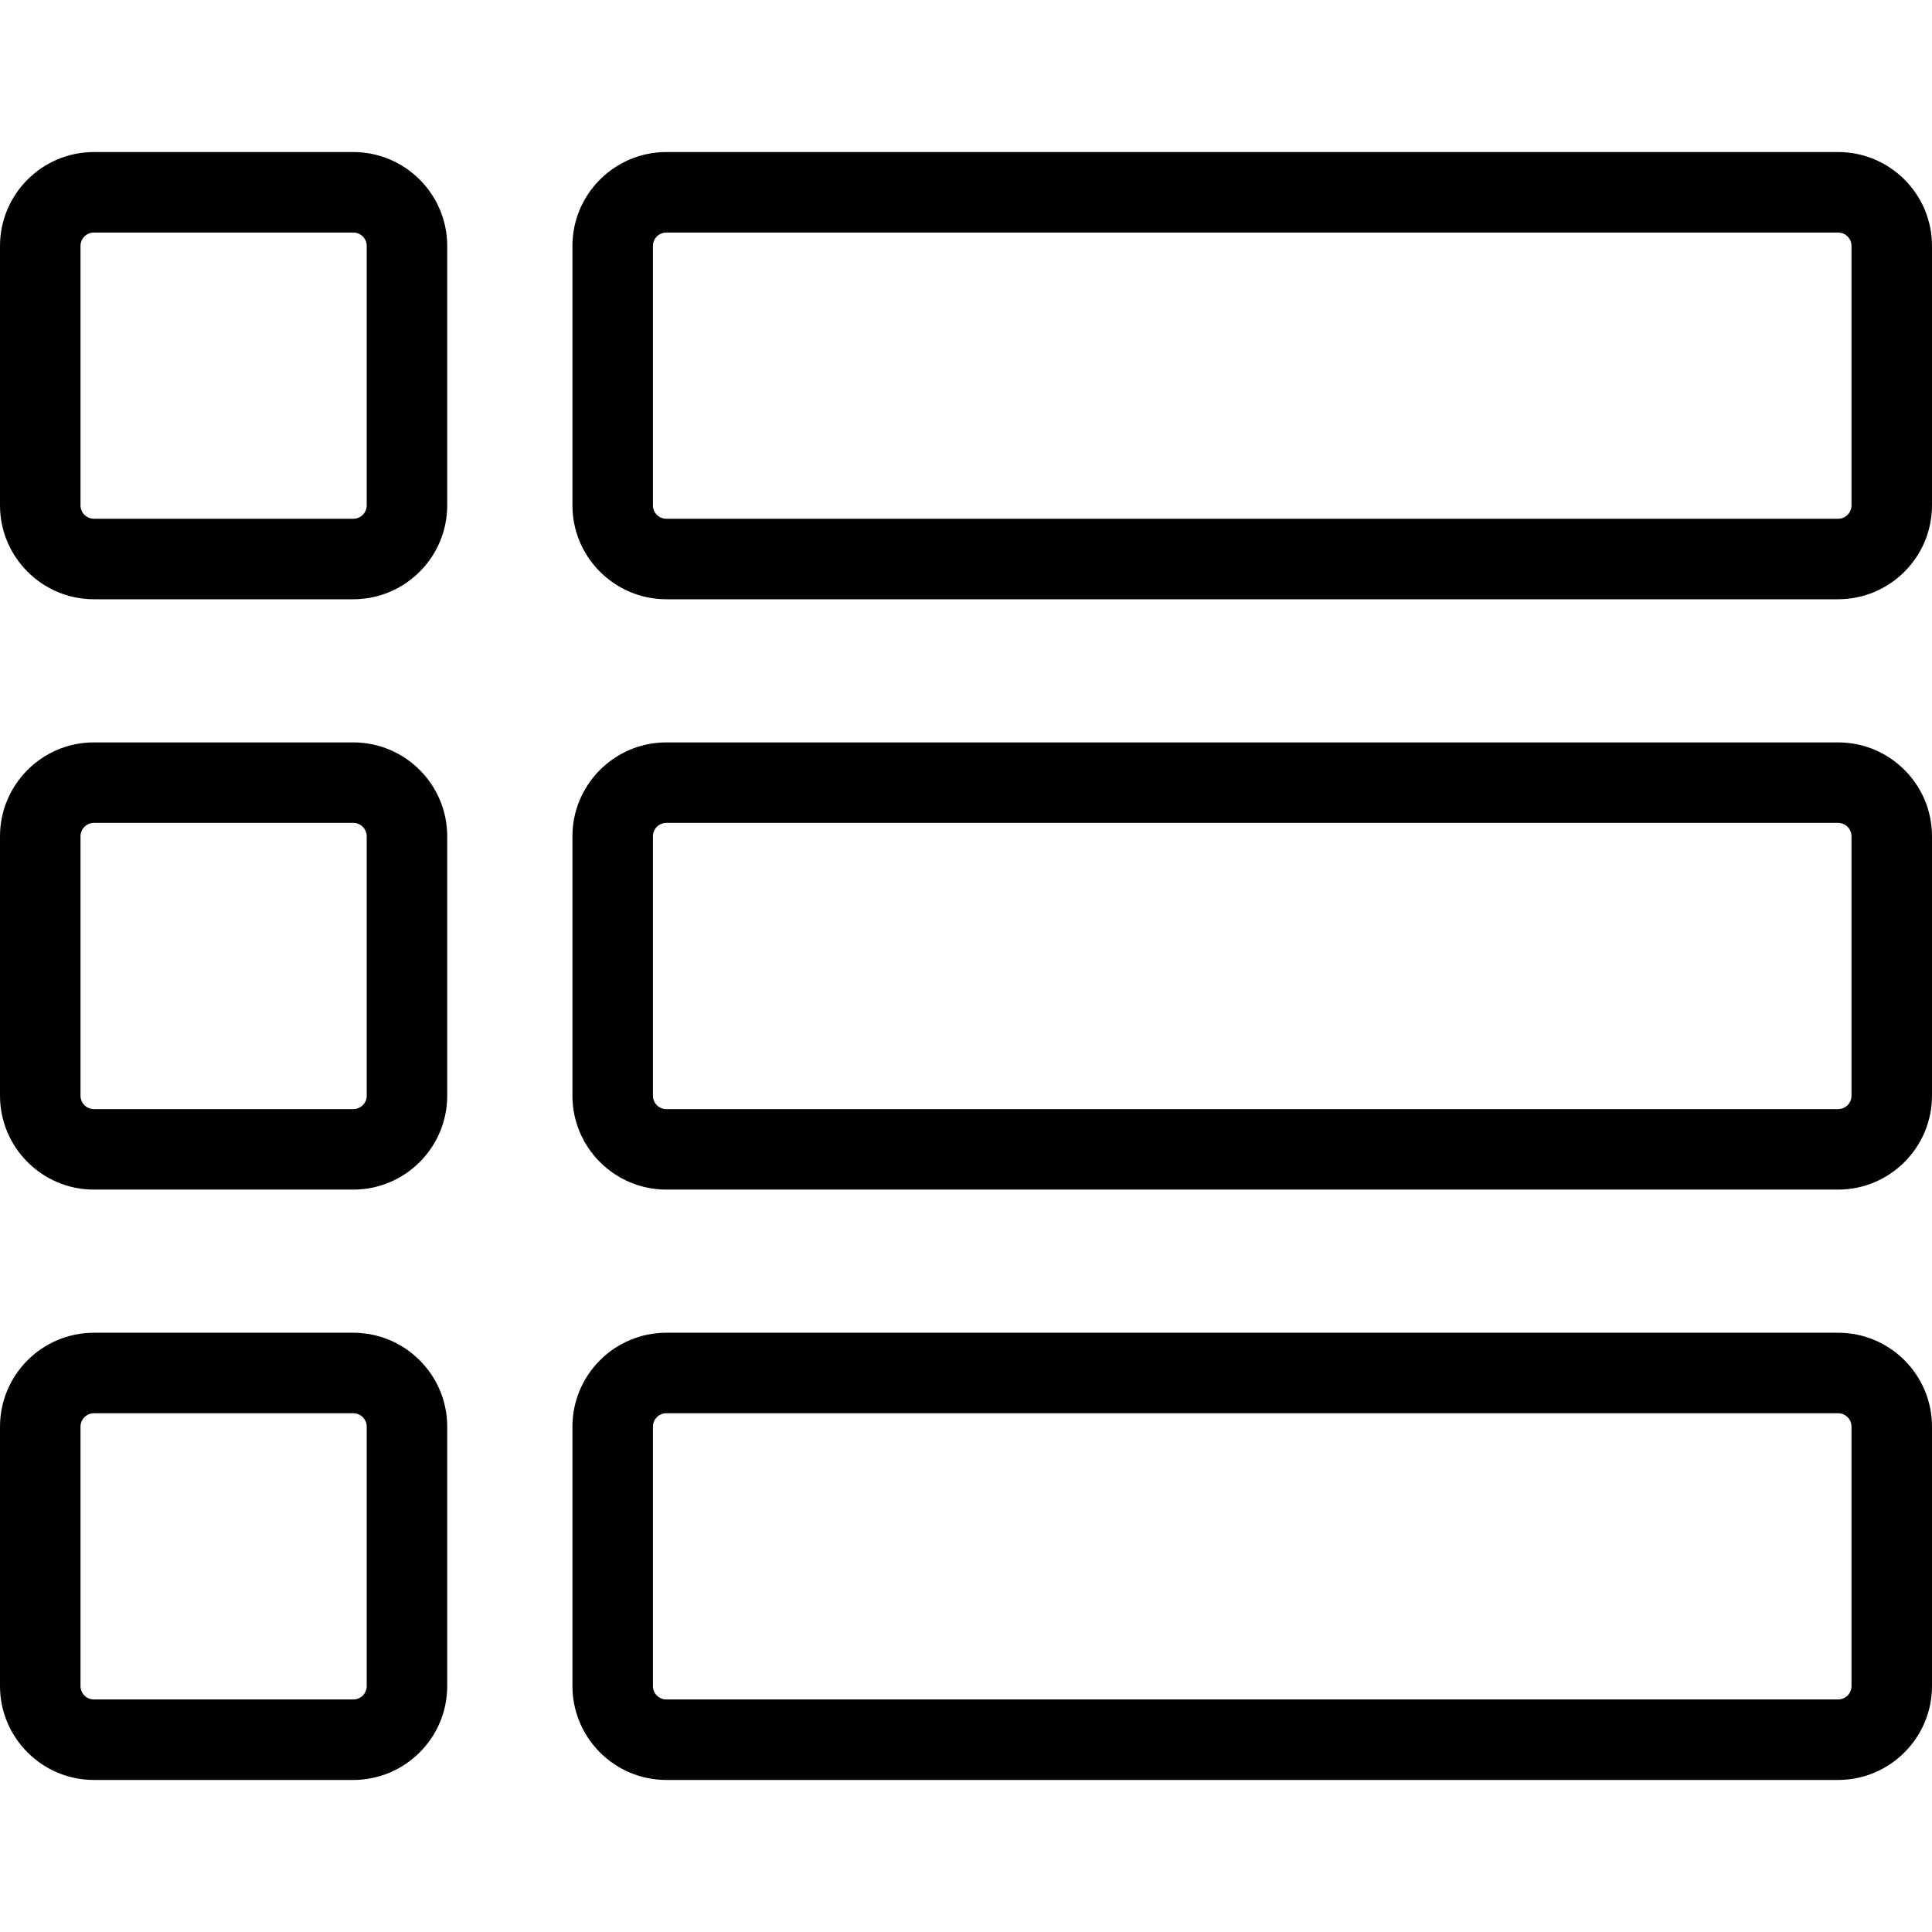
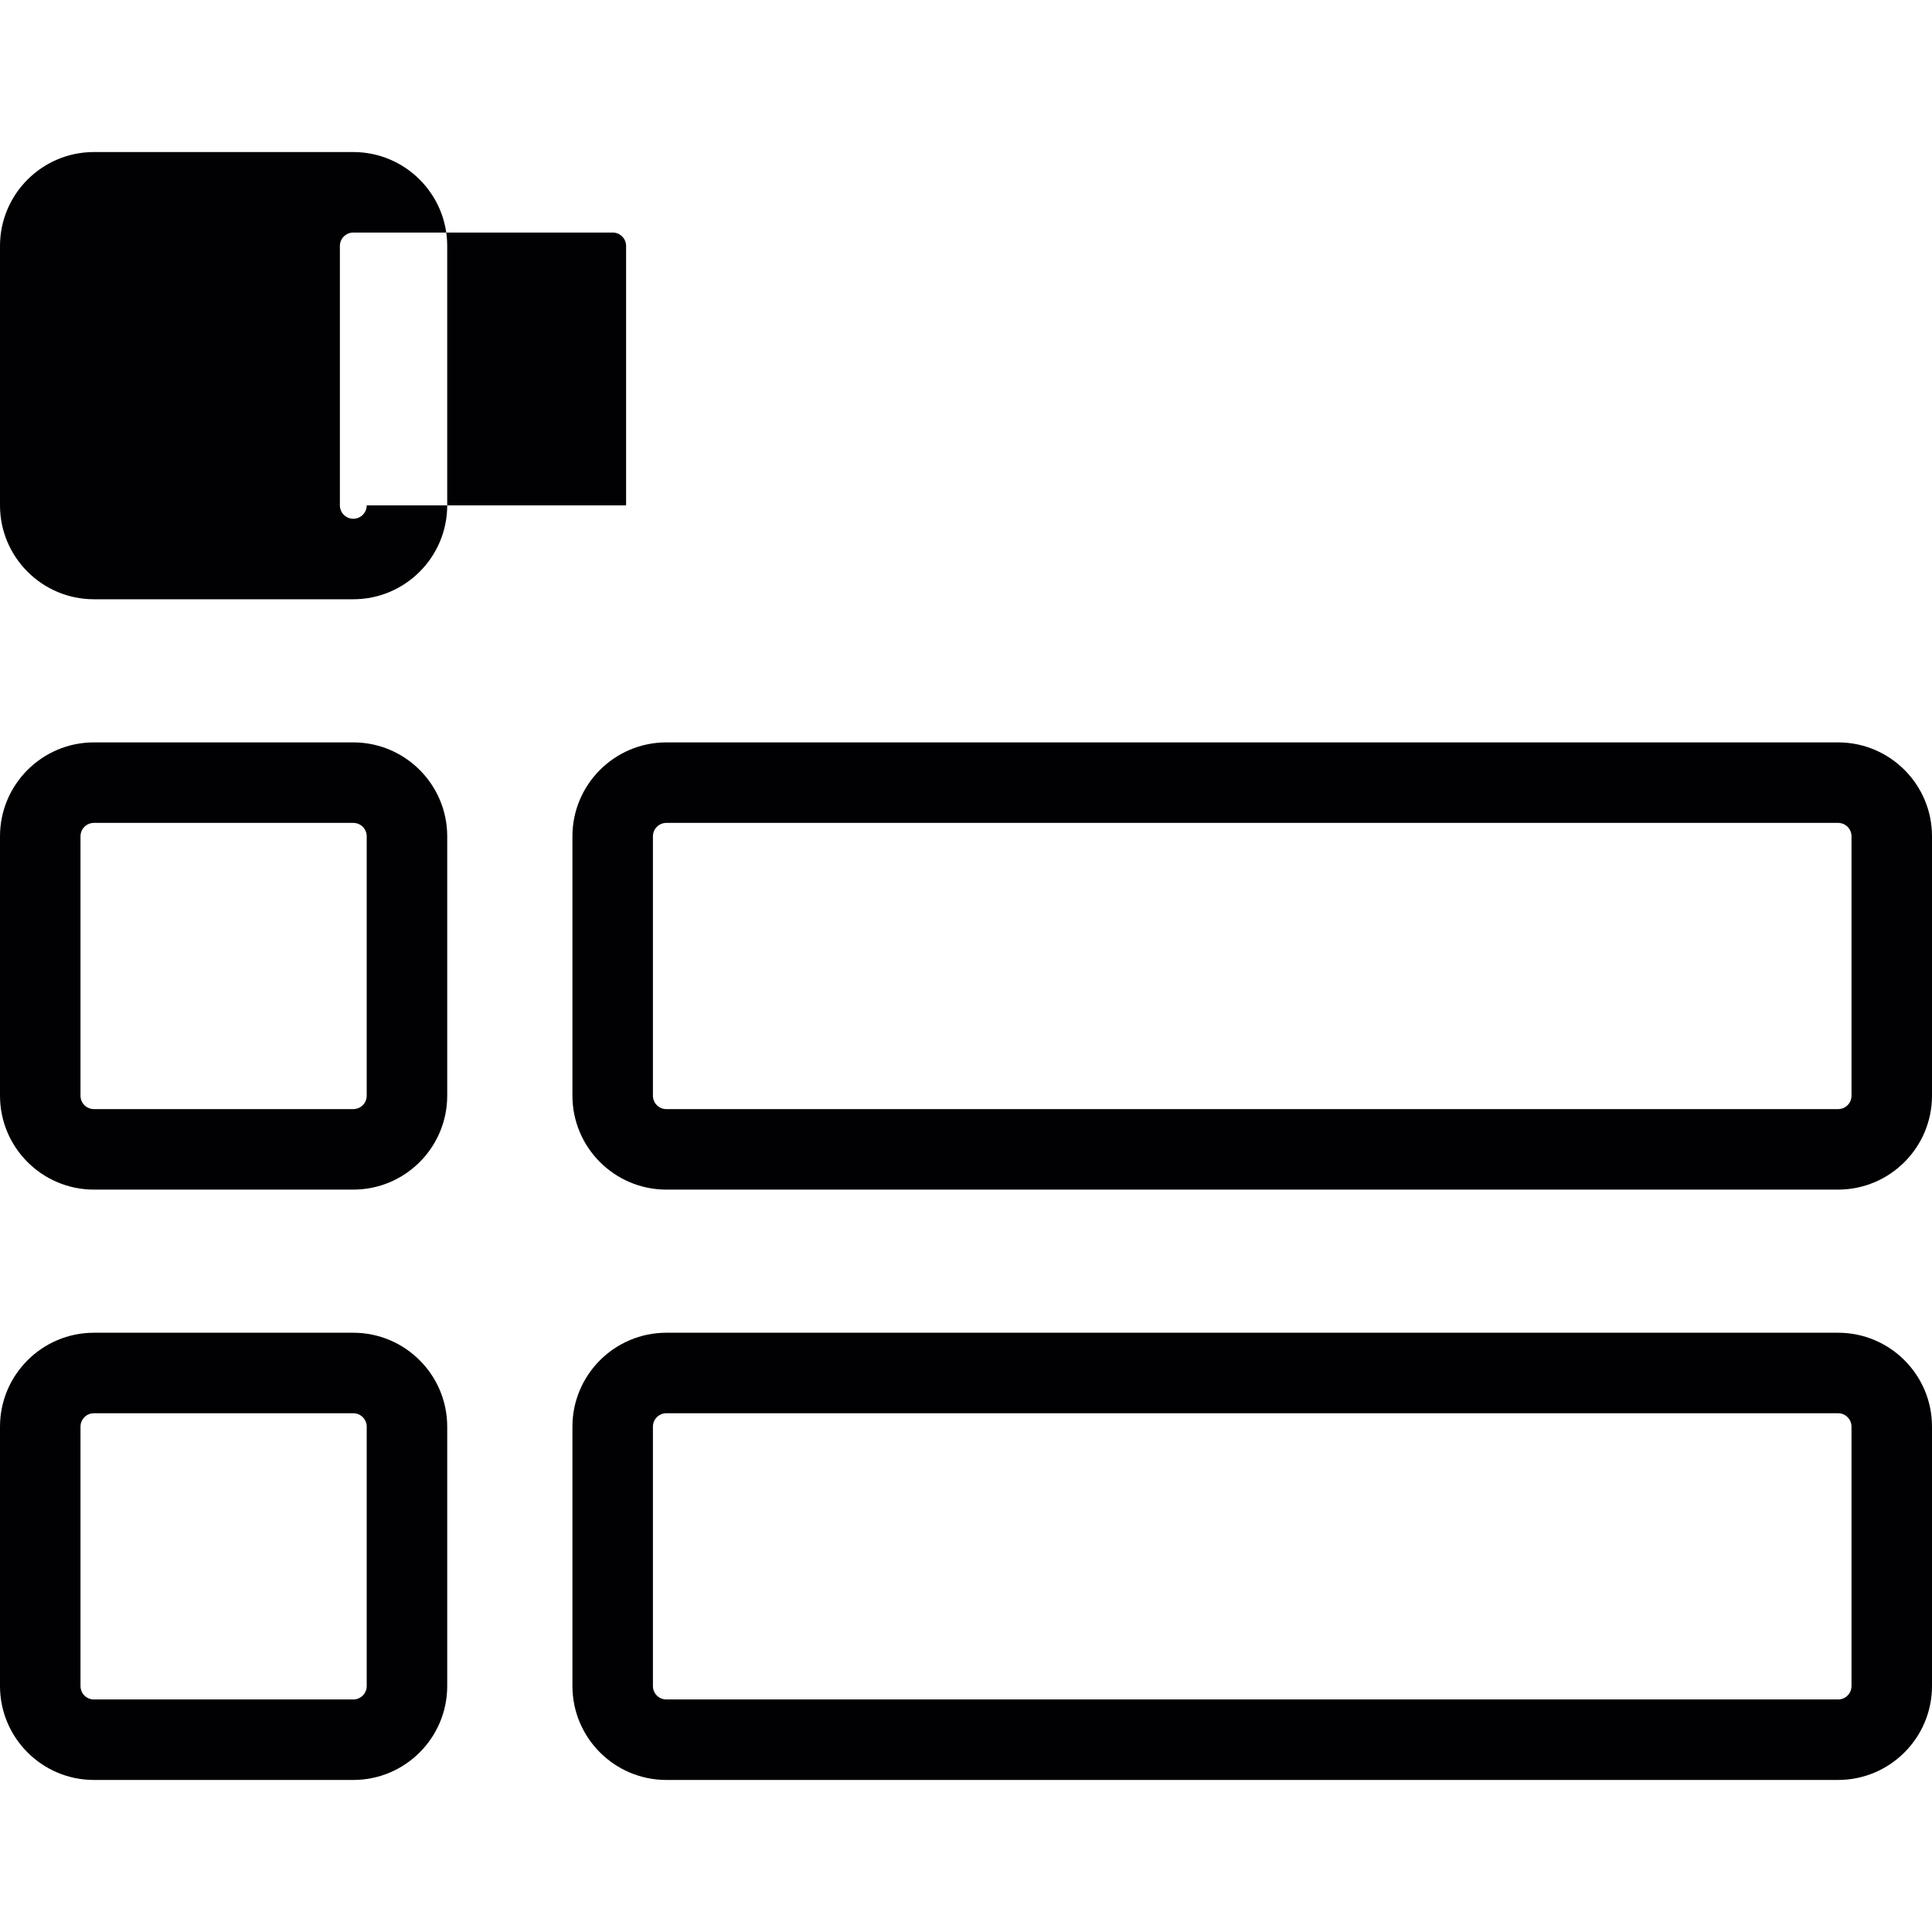
<svg xmlns="http://www.w3.org/2000/svg" height="800px" width="800px" version="1.1" id="Capa_1" viewBox="0 0 35.999 35.999" xml:space="preserve">
  <g>
    <g>
-       <path style="fill:#010002;" d="M6.583,2.833H1.75C0.785,2.833,0,3.618,0,4.583v4.833c0,0.965,0.785,1.75,1.75,1.75h4.833    c0.965,0,1.75-0.785,1.75-1.75V4.583C8.333,3.618,7.548,2.833,6.583,2.833z M6.833,9.416c0,0.138-0.112,0.25-0.25,0.25H1.75    c-0.138,0-0.25-0.112-0.25-0.25V4.583c0-0.138,0.112-0.25,0.25-0.25h4.833c0.138,0,0.25,0.112,0.25,0.25V9.416z" />
-       <path style="fill:#010002;" d="M34.25,2.833H12.416c-0.965,0-1.75,0.785-1.75,1.75v4.833c0,0.965,0.785,1.75,1.75,1.75h21.833    c0.965,0,1.75-0.785,1.75-1.75V4.583C36,3.618,35.215,2.833,34.25,2.833z M34.499,9.416c0,0.138-0.111,0.25-0.25,0.25H12.416    c-0.138,0-0.25-0.112-0.25-0.25V4.583c0-0.138,0.112-0.25,0.25-0.25h21.833c0.139,0,0.25,0.112,0.25,0.25V9.416z" />
+       <path style="fill:#010002;" d="M6.583,2.833H1.75C0.785,2.833,0,3.618,0,4.583v4.833c0,0.965,0.785,1.75,1.75,1.75h4.833    c0.965,0,1.75-0.785,1.75-1.75V4.583C8.333,3.618,7.548,2.833,6.583,2.833z M6.833,9.416c0,0.138-0.112,0.25-0.25,0.25c-0.138,0-0.25-0.112-0.25-0.25V4.583c0-0.138,0.112-0.25,0.25-0.25h4.833c0.138,0,0.25,0.112,0.25,0.25V9.416z" />
      <path style="fill:#010002;" d="M34.25,13.833H12.416c-0.965,0-1.75,0.785-1.75,1.75v4.833c0,0.965,0.785,1.75,1.75,1.75h21.833    c0.965,0,1.75-0.785,1.75-1.75v-4.833C36,14.618,35.215,13.833,34.25,13.833z M34.499,20.416c0,0.139-0.111,0.25-0.25,0.25H12.416    c-0.138,0-0.25-0.111-0.25-0.25v-4.833c0-0.138,0.112-0.25,0.25-0.25h21.833c0.139,0,0.25,0.112,0.25,0.25V20.416z" />
      <path style="fill:#010002;" d="M34.25,24.833H12.416c-0.965,0-1.75,0.785-1.75,1.75v4.833c0,0.965,0.785,1.75,1.75,1.75h21.833    c0.965,0,1.75-0.785,1.75-1.75v-4.833C36,25.618,35.215,24.833,34.25,24.833z M34.499,31.416c0,0.139-0.111,0.25-0.25,0.25H12.416    c-0.138,0-0.25-0.111-0.25-0.25v-4.833c0-0.138,0.112-0.25,0.25-0.25h21.833c0.139,0,0.25,0.112,0.25,0.25V31.416z" />
      <path style="fill:#010002;" d="M6.583,13.833H1.75c-0.965,0-1.75,0.785-1.75,1.75v4.833c0,0.965,0.785,1.75,1.75,1.75h4.833    c0.965,0,1.75-0.785,1.75-1.75v-4.833C8.333,14.618,7.548,13.833,6.583,13.833z M6.833,20.416c0,0.139-0.112,0.25-0.25,0.25H1.75    c-0.138,0-0.25-0.111-0.25-0.25v-4.833c0-0.138,0.112-0.25,0.25-0.25h4.833c0.138,0,0.25,0.112,0.25,0.25V20.416z" />
      <path style="fill:#010002;" d="M6.583,24.833H1.75c-0.965,0-1.75,0.785-1.75,1.75v4.833c0,0.965,0.785,1.75,1.75,1.75h4.833    c0.965,0,1.75-0.785,1.75-1.75v-4.833C8.333,25.618,7.548,24.833,6.583,24.833z M6.833,31.416c0,0.139-0.112,0.25-0.25,0.25H1.75    c-0.138,0-0.25-0.111-0.25-0.25v-4.833c0-0.138,0.112-0.25,0.25-0.25h4.833c0.138,0,0.25,0.112,0.25,0.25V31.416z" />
    </g>
  </g>
</svg>